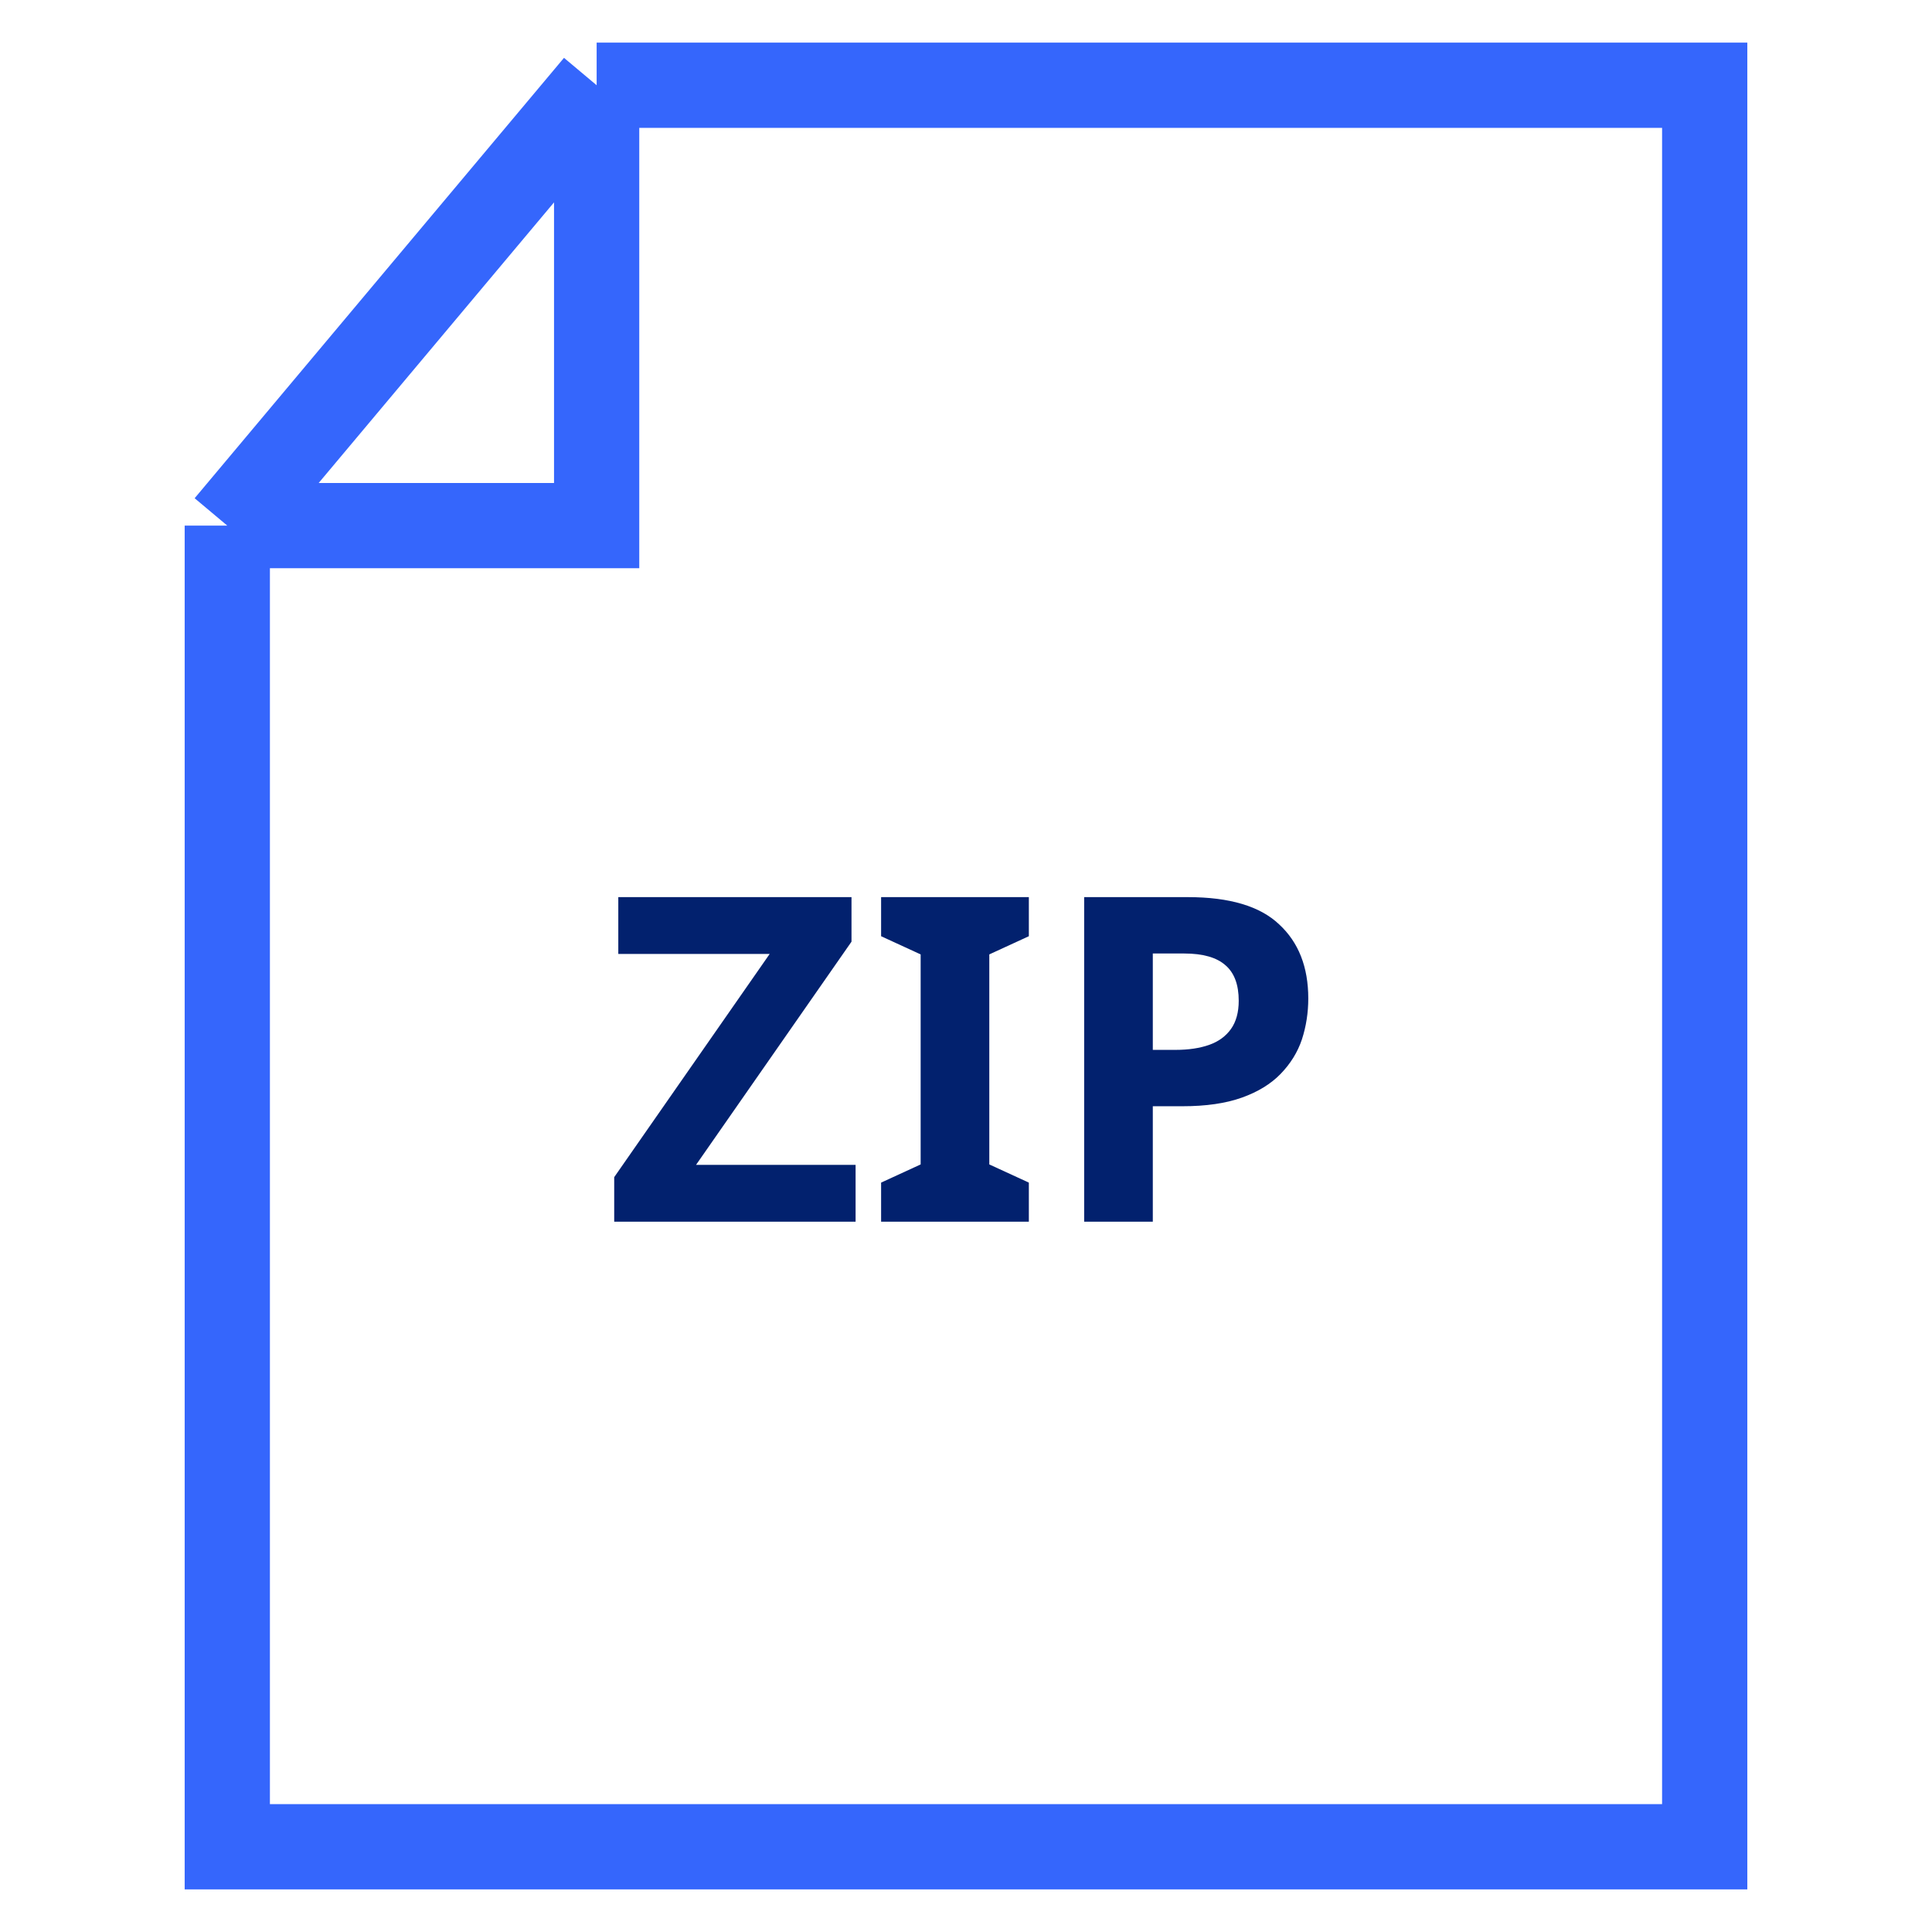
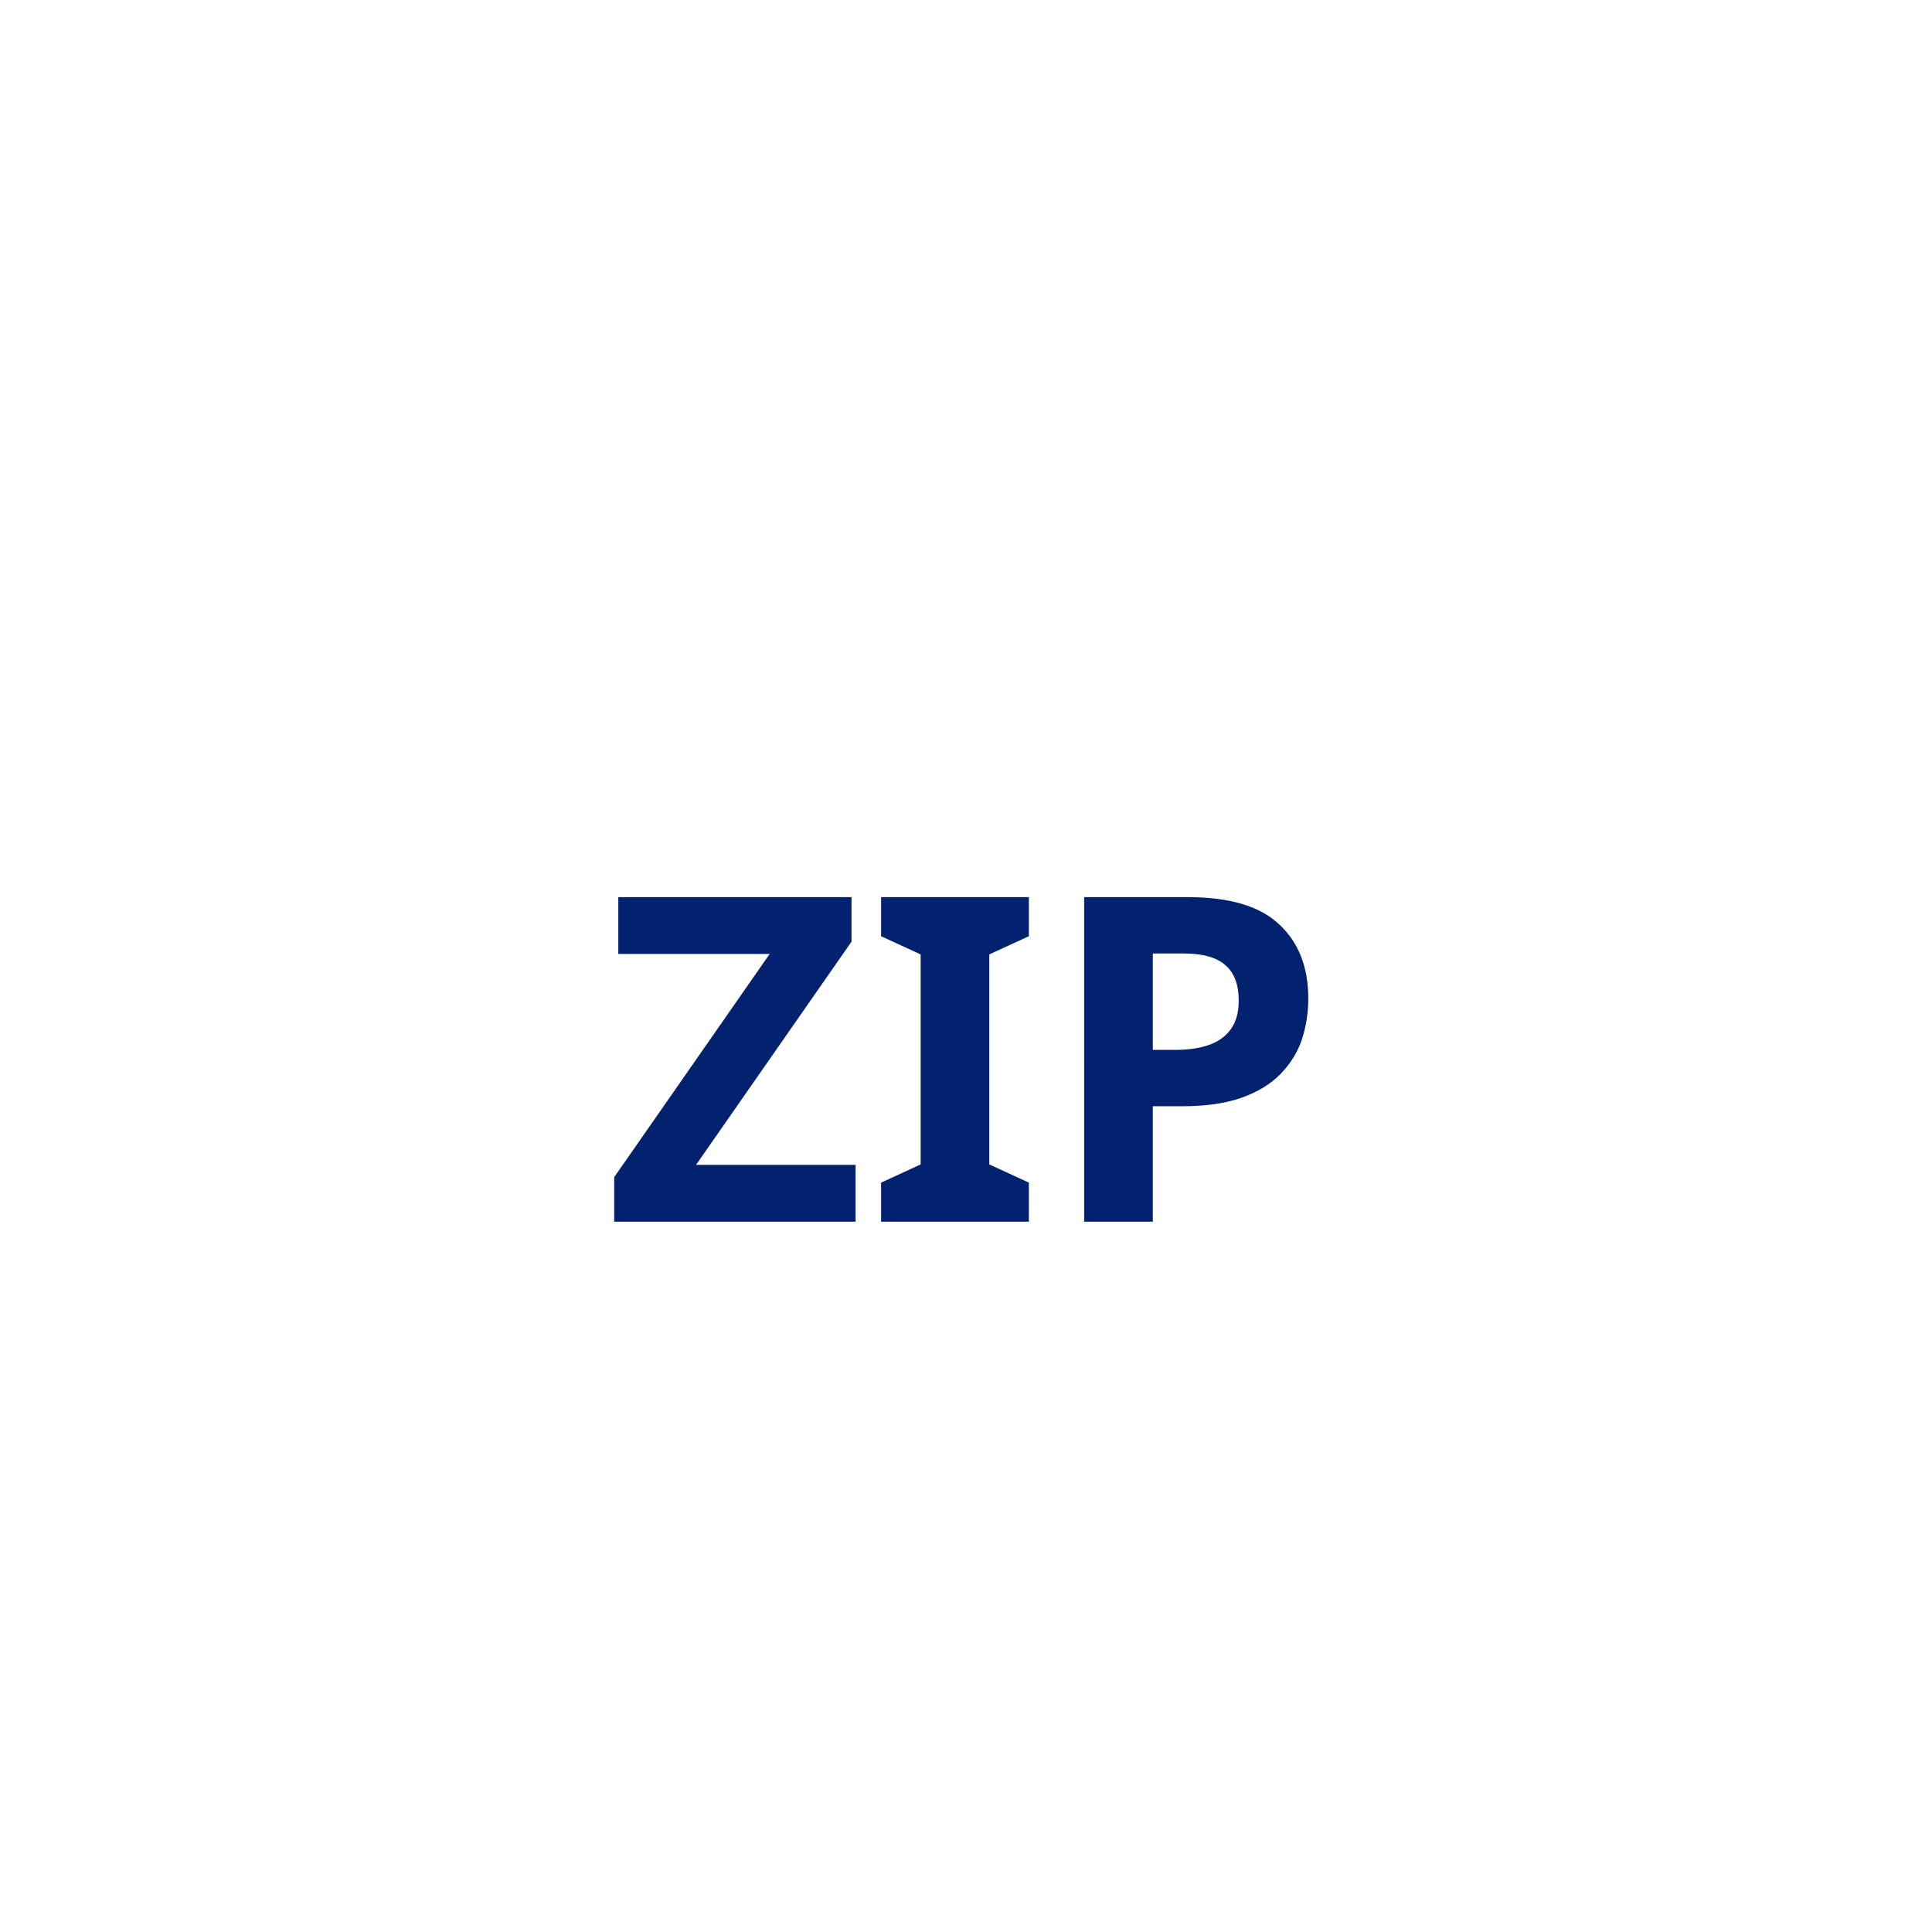
<svg xmlns="http://www.w3.org/2000/svg" width="68" height="68" fill="none">
-   <path d="M21 3h39v62H8V18.5M21 3 8 18.5M21 3v15.5H8" stroke="#3566FC" stroke-width="3" />
  <path d="M30.114 43h-8.496v-1.568l5.472-7.856h-5.328v-2h8.208v1.568L24.498 41h5.616v2Zm6.098 0h-5.2v-1.376l1.392-.64v-7.392l-1.392-.64v-1.376h5.2v1.376l-1.392.64v7.392l1.392.64V43Zm5.595-11.424c1.472 0 2.544.32 3.216.96.682.63 1.024 1.499 1.024 2.608 0 .501-.075.981-.224 1.44-.15.448-.4.853-.752 1.216-.342.352-.795.63-1.36.832-.566.203-1.264.304-2.096.304h-1.04V43h-2.416V31.576h3.648Zm-.128 1.984h-1.104v3.392h.8c.458 0 .853-.059 1.184-.176.33-.117.586-.304.768-.56.181-.256.272-.587.272-.992 0-.565-.155-.981-.464-1.248-.31-.277-.795-.416-1.456-.416Z" fill="#02216E" />
</svg>